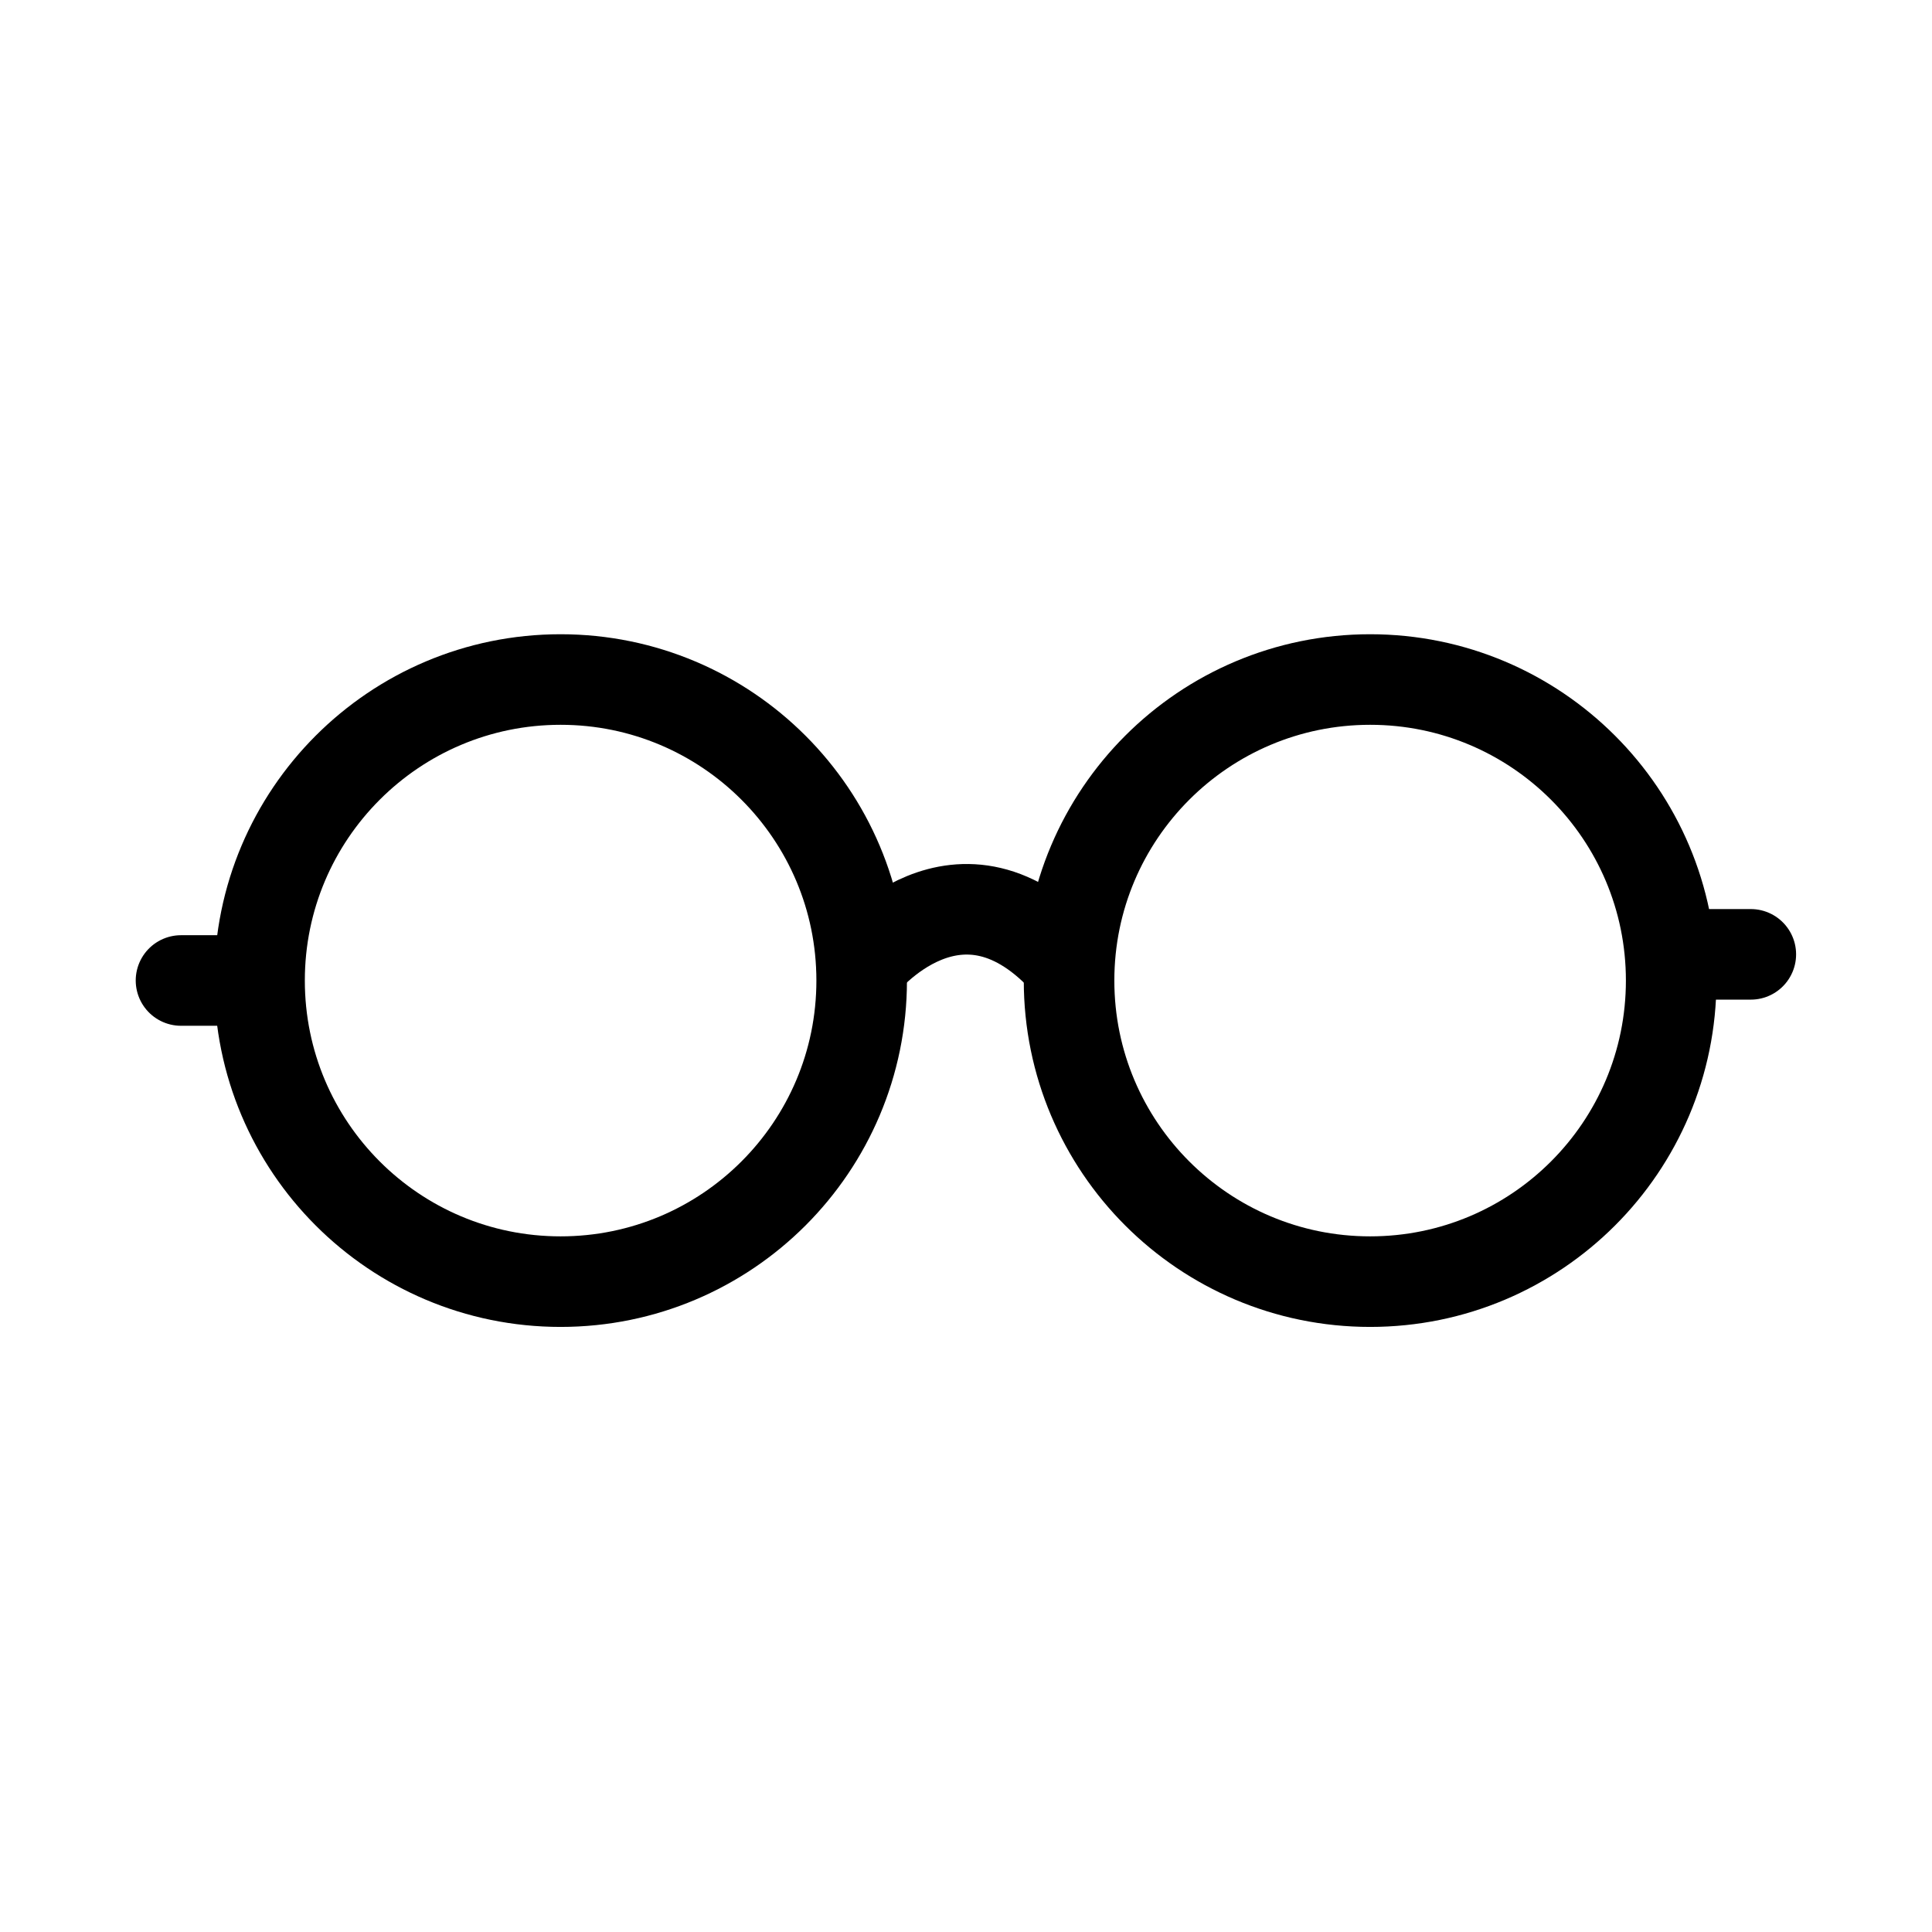
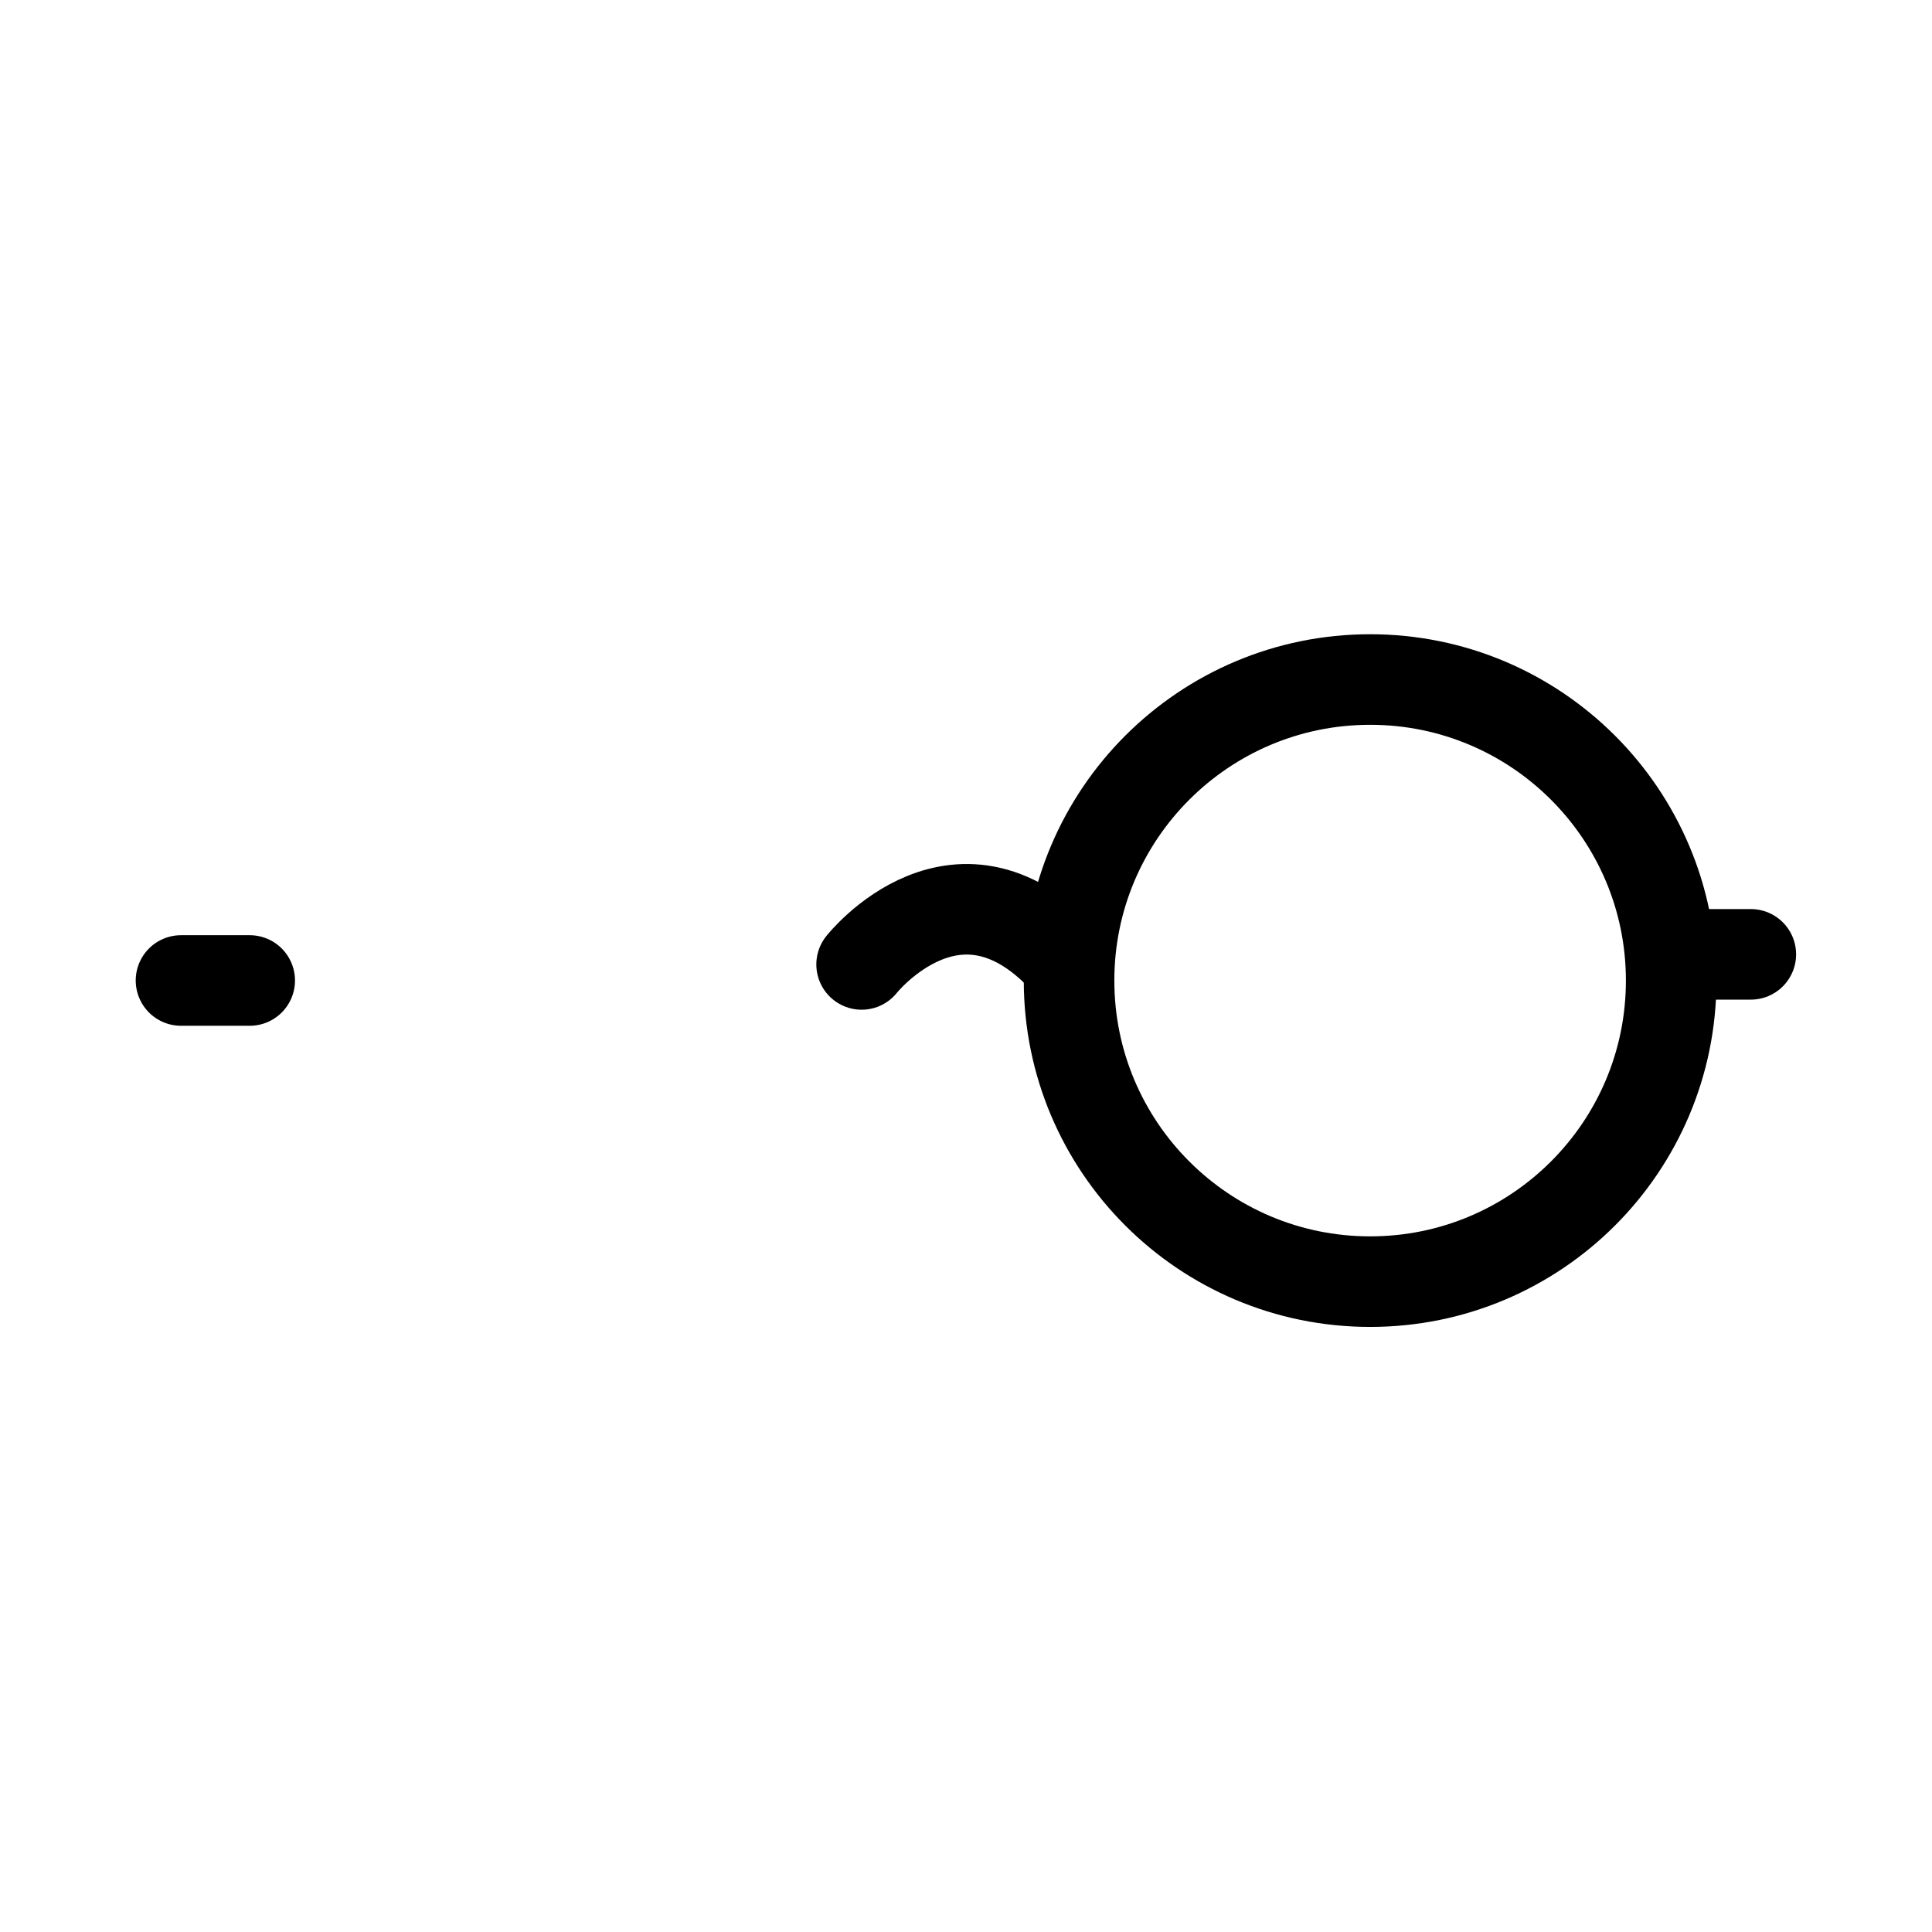
<svg xmlns="http://www.w3.org/2000/svg" width="32" height="32" viewBox="0 0 32 32" fill="none">
-   <path d="M9.285 21.228C12.039 21.228 14.272 18.996 14.272 16.241C14.272 13.488 12.039 11.255 9.285 11.255C6.531 11.255 4.299 13.488 4.299 16.241C4.299 18.996 6.531 21.228 9.285 21.228Z" stroke="black" stroke-width="1.5" stroke-miterlimit="10" />
  <path d="M22.694 21.228C25.448 21.228 27.68 18.996 27.68 16.241C27.68 13.488 25.448 11.255 22.694 11.255C19.94 11.255 17.707 13.488 17.707 16.241C17.707 18.996 19.94 21.228 22.694 21.228Z" stroke="black" stroke-width="1.5" stroke-miterlimit="10" />
  <path d="M2.998 16.24H4.136" stroke="black" stroke-width="1.5" stroke-linecap="round" stroke-linejoin="round" />
  <path d="M27.861 15.807H28.999" stroke="black" stroke-width="1.5" stroke-linecap="round" stroke-linejoin="round" />
  <path d="M14.271 15.974C14.271 15.974 15.896 13.919 17.707 15.974" stroke="black" stroke-width="1.5" stroke-linecap="round" stroke-linejoin="round" />
</svg>